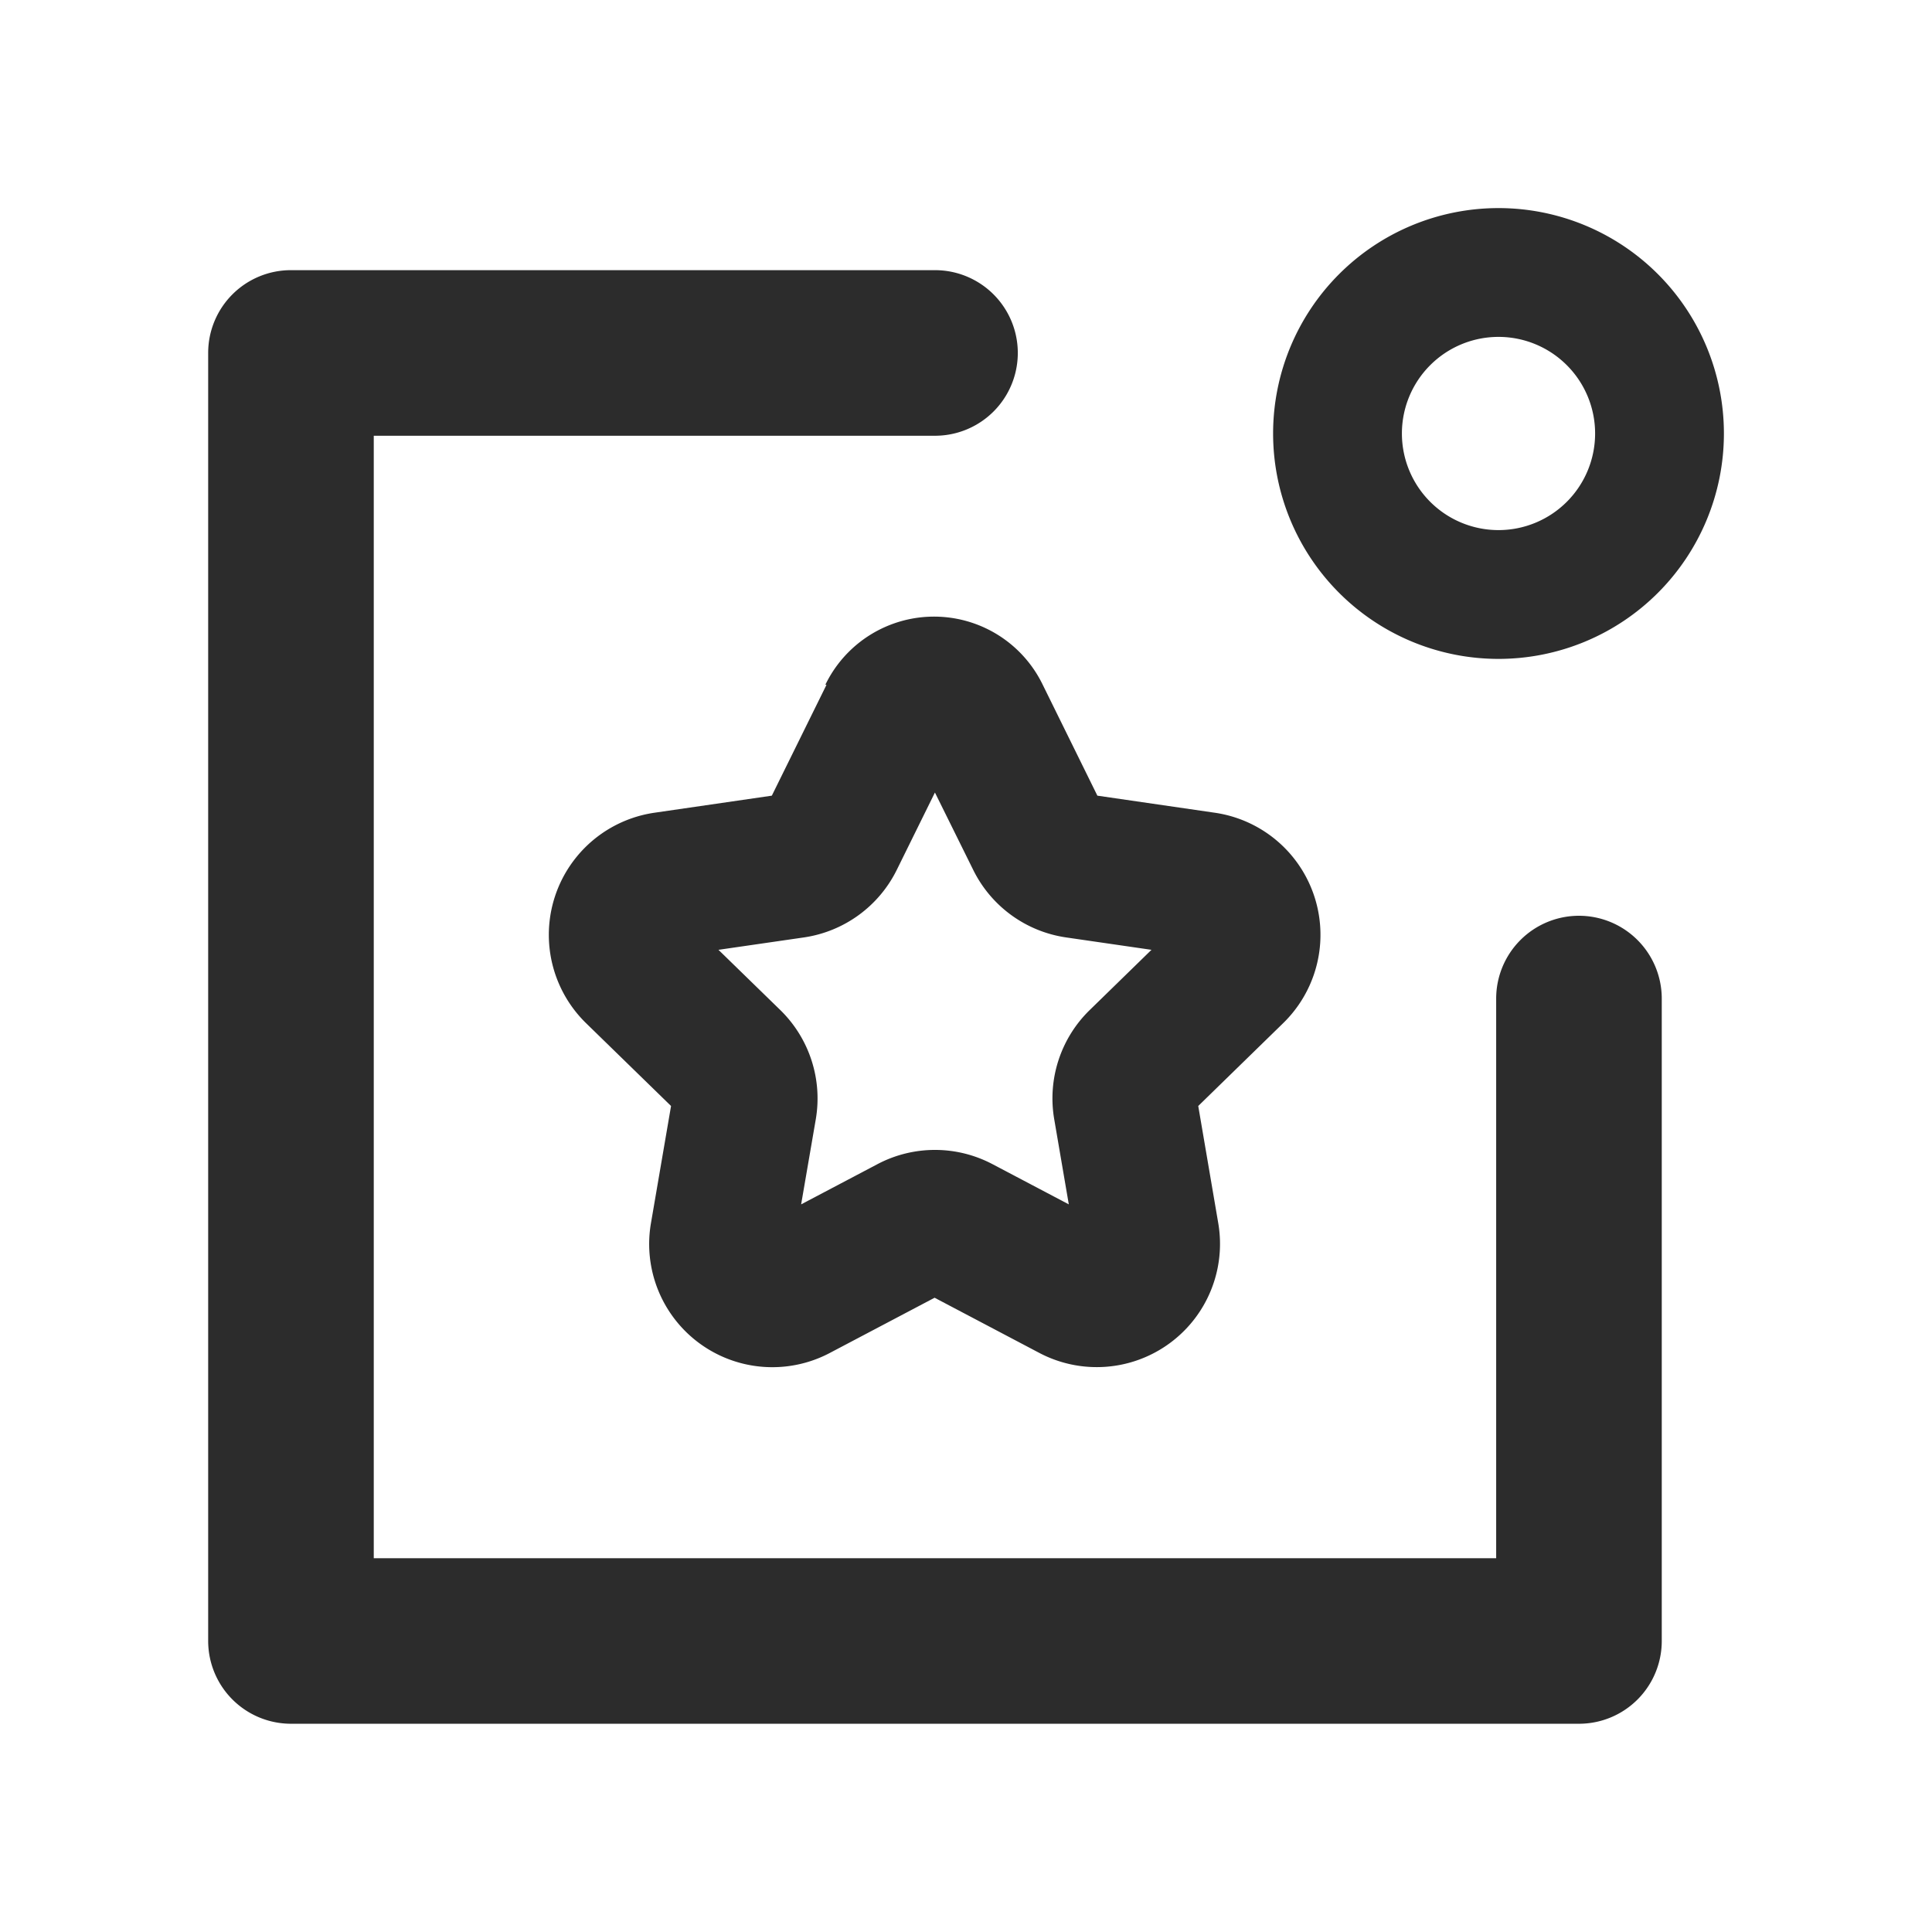
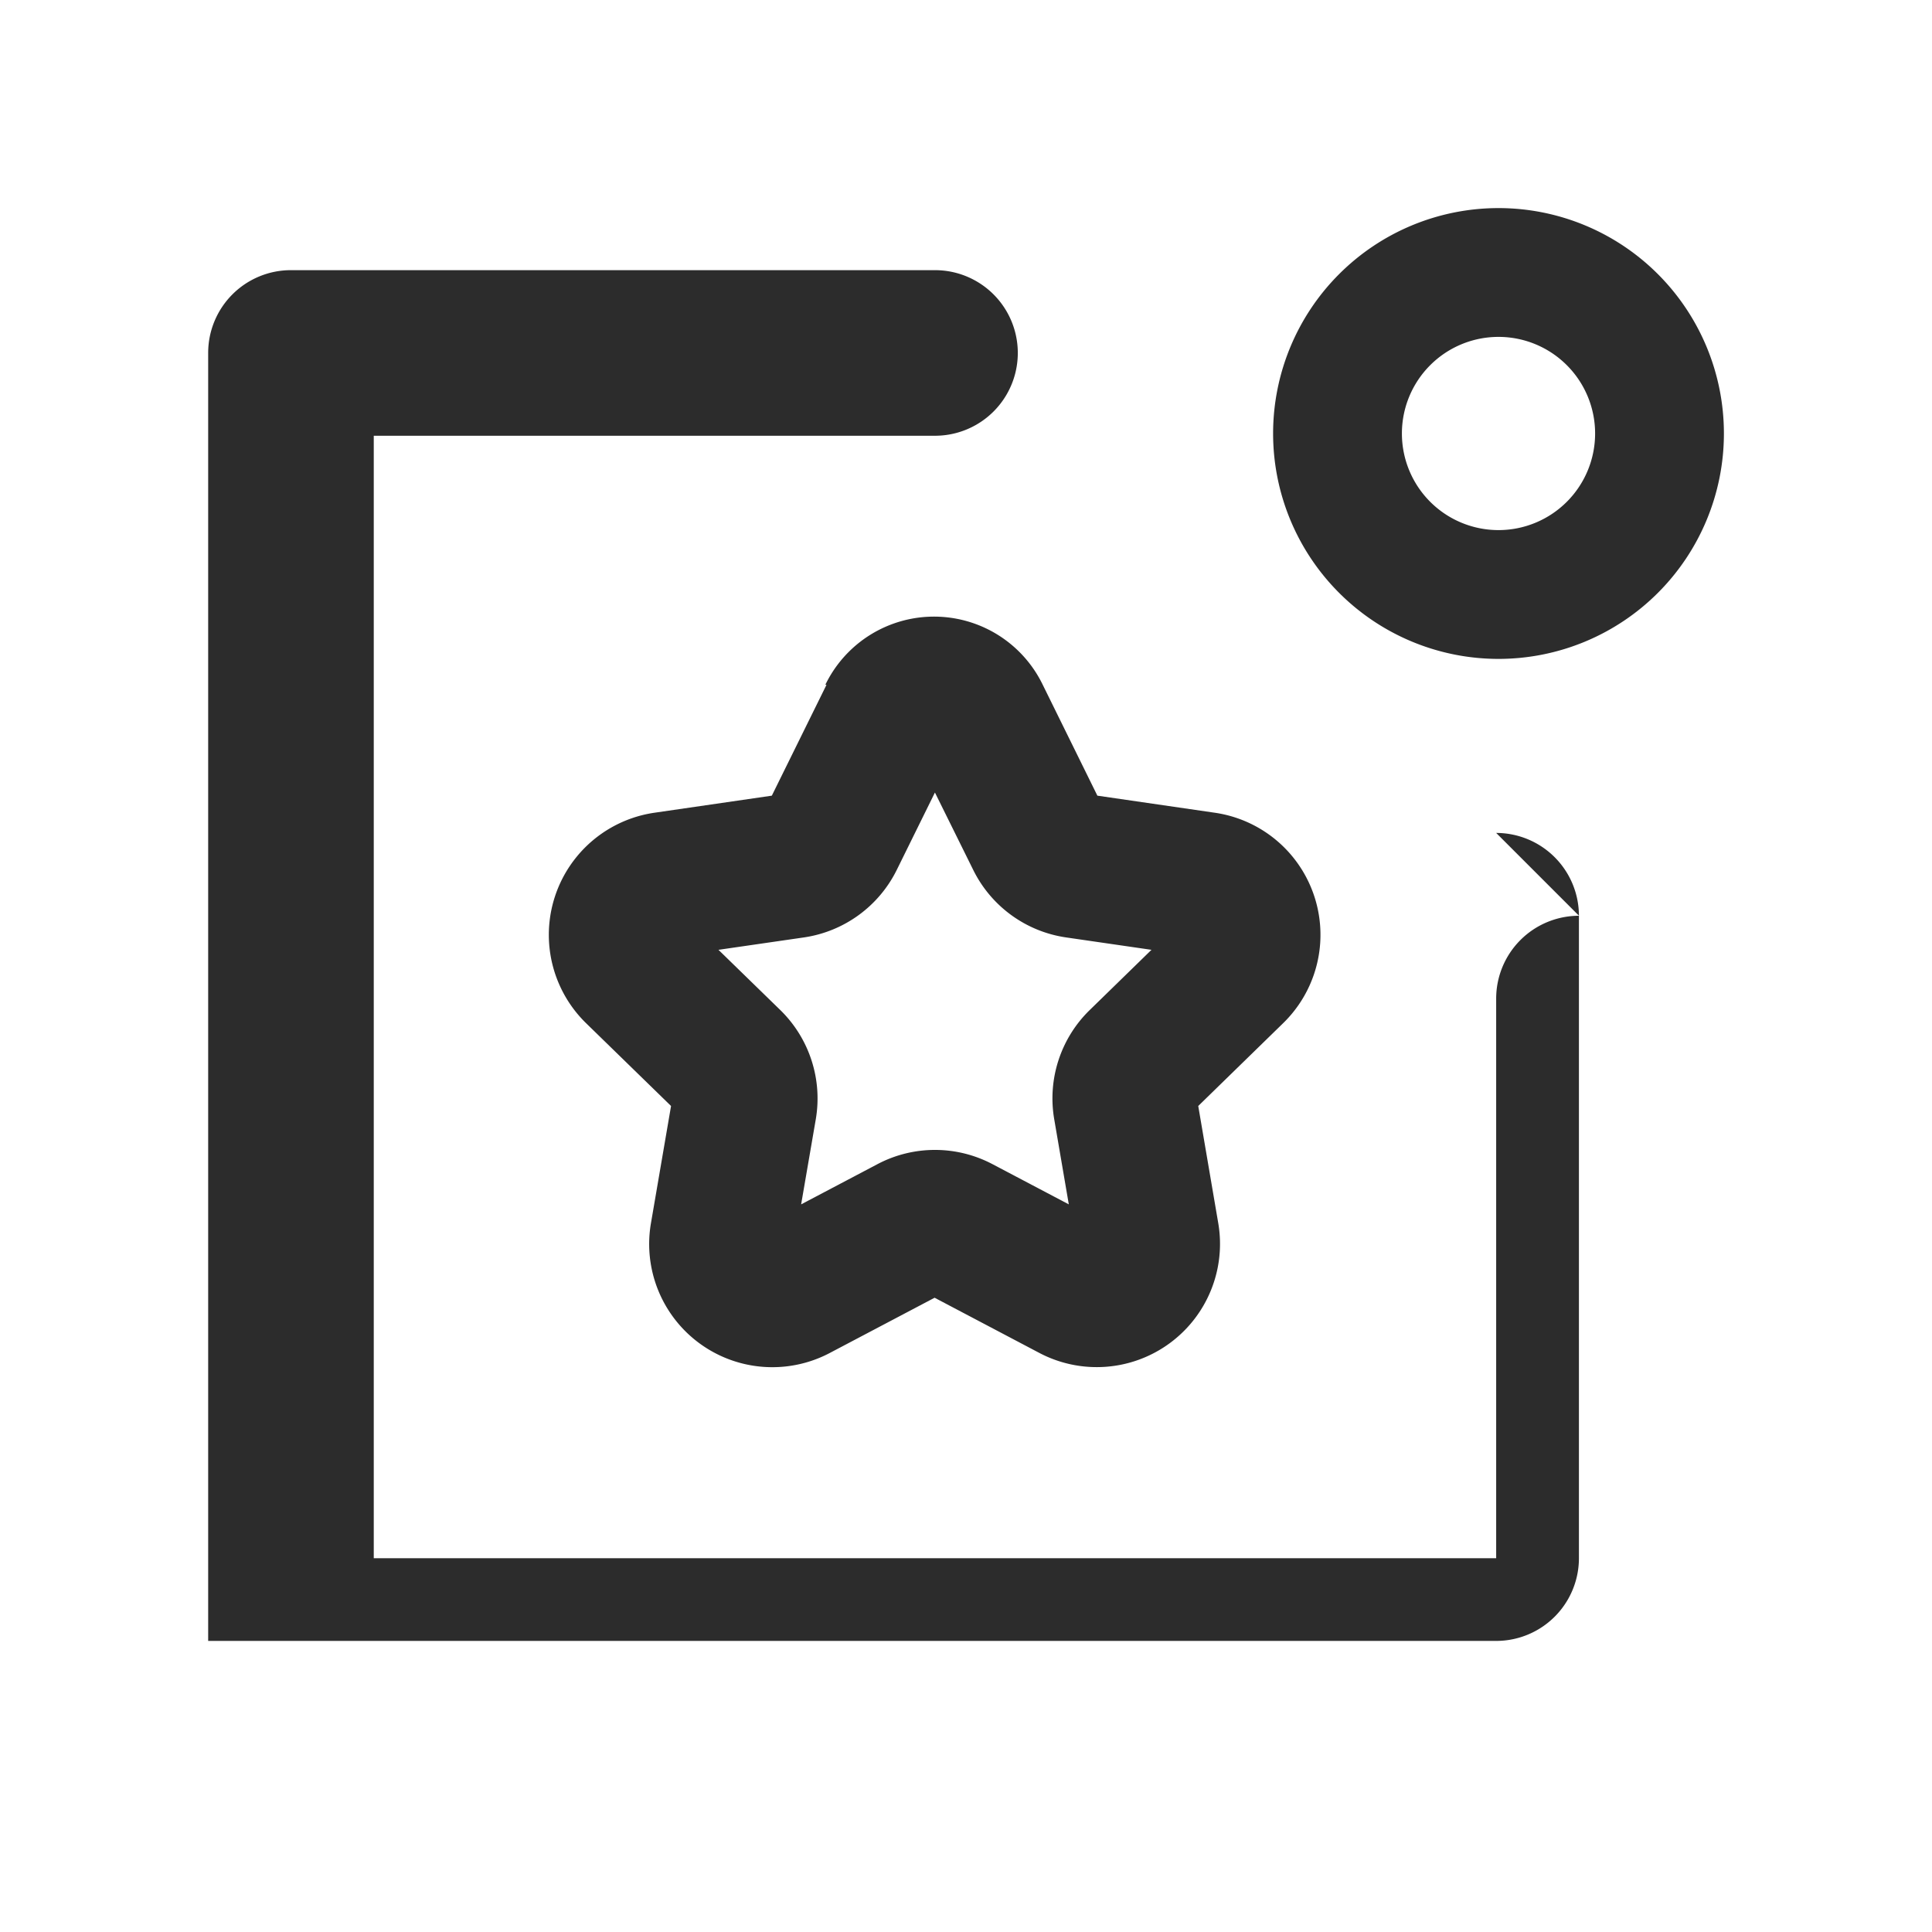
<svg xmlns="http://www.w3.org/2000/svg" class="icon" width="200px" height="200.00px" viewBox="0 0 1024 1024" version="1.1">
-   <path fill="#2c2c2c" d="M836.907 485.376a43.904 43.904 0 0 0-43.904 43.904v296.619H198.101V230.955h297.472a43.861 43.861 0 0 0 0-87.765h-341.333a43.861 43.861 0 0 0-43.904 43.861v682.667a43.904 43.904 0 0 0 43.904 43.904h682.667a43.861 43.861 0 0 0 43.861-43.904v-340.48a43.904 43.904 0 0 0-43.861-43.861zM794.24 349.227a119.467 119.467 0 1 0-119.467-119.467 119.467 119.467 0 0 0 119.467 119.467z m0-170.667a51.2 51.2 0 1 1-51.2 51.2 51.2 51.2 0 0 1 51.2-51.2zM438.059 362.965l-28.971 58.752-62.208 9.045a65.408 65.408 0 0 0-36.267 111.531l45.056 43.904-10.624 61.952a65.28 65.28 0 0 0 94.848 68.907l55.467-29.227 55.467 29.227a65.323 65.323 0 0 0 94.848-68.907l-10.581-61.952 45.013-43.904a65.365 65.365 0 0 0-36.267-111.531l-62.208-9.045-28.971-58.795a64 64 0 0 0-115.2 0z m126.976 133.888l45.269 6.571-32.725 31.915a65.365 65.365 0 0 0-18.816 57.899l7.723 45.099-40.491-21.333a65.365 65.365 0 0 0-60.885 0l-40.491 21.333 7.765-45.099a65.493 65.493 0 0 0-18.816-57.899l-32.768-31.915 45.312-6.571a65.451 65.451 0 0 0 49.195-35.797l20.224-41.003 20.309 41.045a65.408 65.408 0 0 0 49.195 35.755z" />
+   <path fill="#2c2c2c" d="M836.907 485.376a43.904 43.904 0 0 0-43.904 43.904v296.619H198.101V230.955h297.472a43.861 43.861 0 0 0 0-87.765h-341.333a43.861 43.861 0 0 0-43.904 43.861v682.667h682.667a43.861 43.861 0 0 0 43.861-43.904v-340.48a43.904 43.904 0 0 0-43.861-43.861zM794.24 349.227a119.467 119.467 0 1 0-119.467-119.467 119.467 119.467 0 0 0 119.467 119.467z m0-170.667a51.2 51.2 0 1 1-51.2 51.2 51.2 51.2 0 0 1 51.2-51.2zM438.059 362.965l-28.971 58.752-62.208 9.045a65.408 65.408 0 0 0-36.267 111.531l45.056 43.904-10.624 61.952a65.28 65.28 0 0 0 94.848 68.907l55.467-29.227 55.467 29.227a65.323 65.323 0 0 0 94.848-68.907l-10.581-61.952 45.013-43.904a65.365 65.365 0 0 0-36.267-111.531l-62.208-9.045-28.971-58.795a64 64 0 0 0-115.2 0z m126.976 133.888l45.269 6.571-32.725 31.915a65.365 65.365 0 0 0-18.816 57.899l7.723 45.099-40.491-21.333a65.365 65.365 0 0 0-60.885 0l-40.491 21.333 7.765-45.099a65.493 65.493 0 0 0-18.816-57.899l-32.768-31.915 45.312-6.571a65.451 65.451 0 0 0 49.195-35.797l20.224-41.003 20.309 41.045a65.408 65.408 0 0 0 49.195 35.755z" />
</svg>